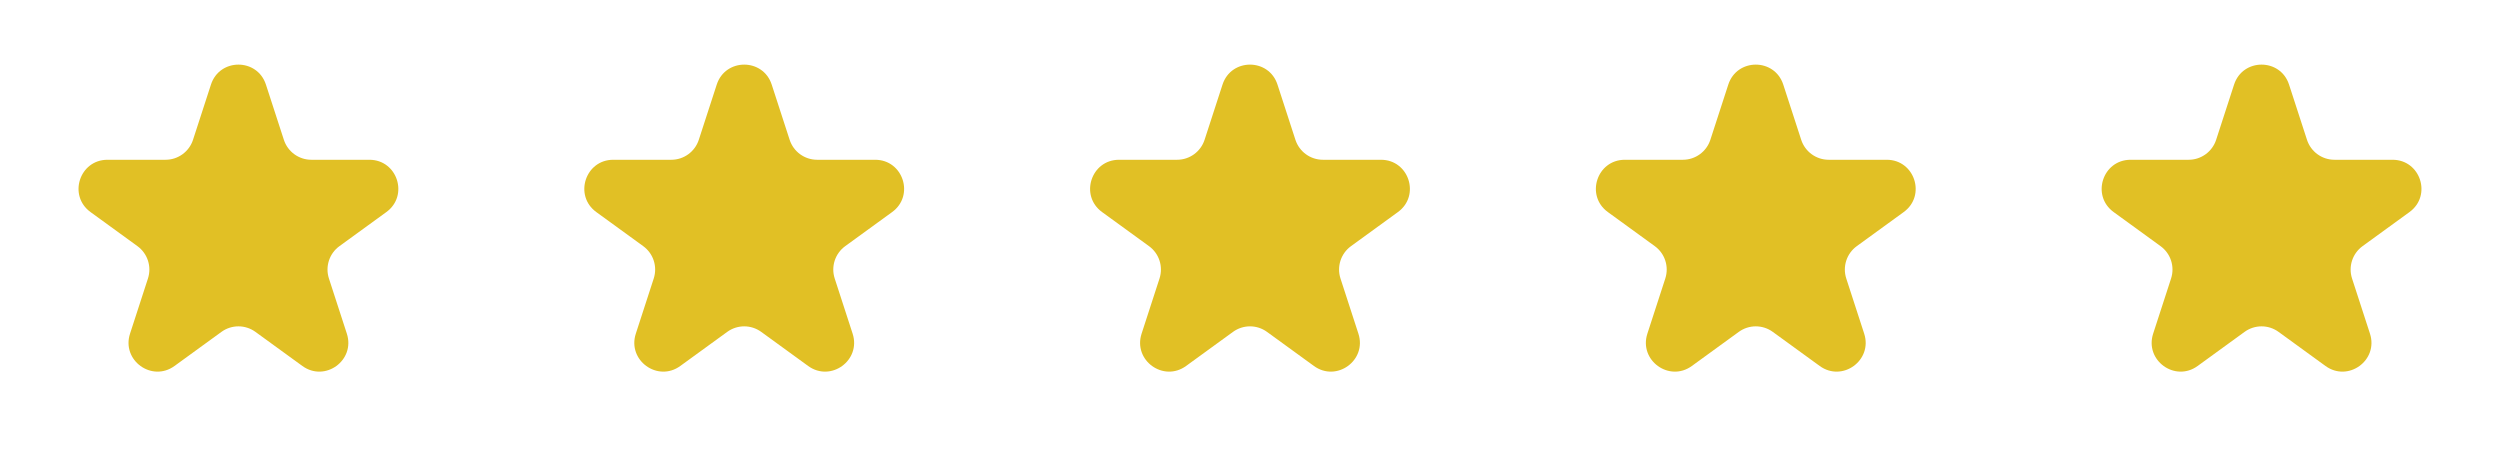
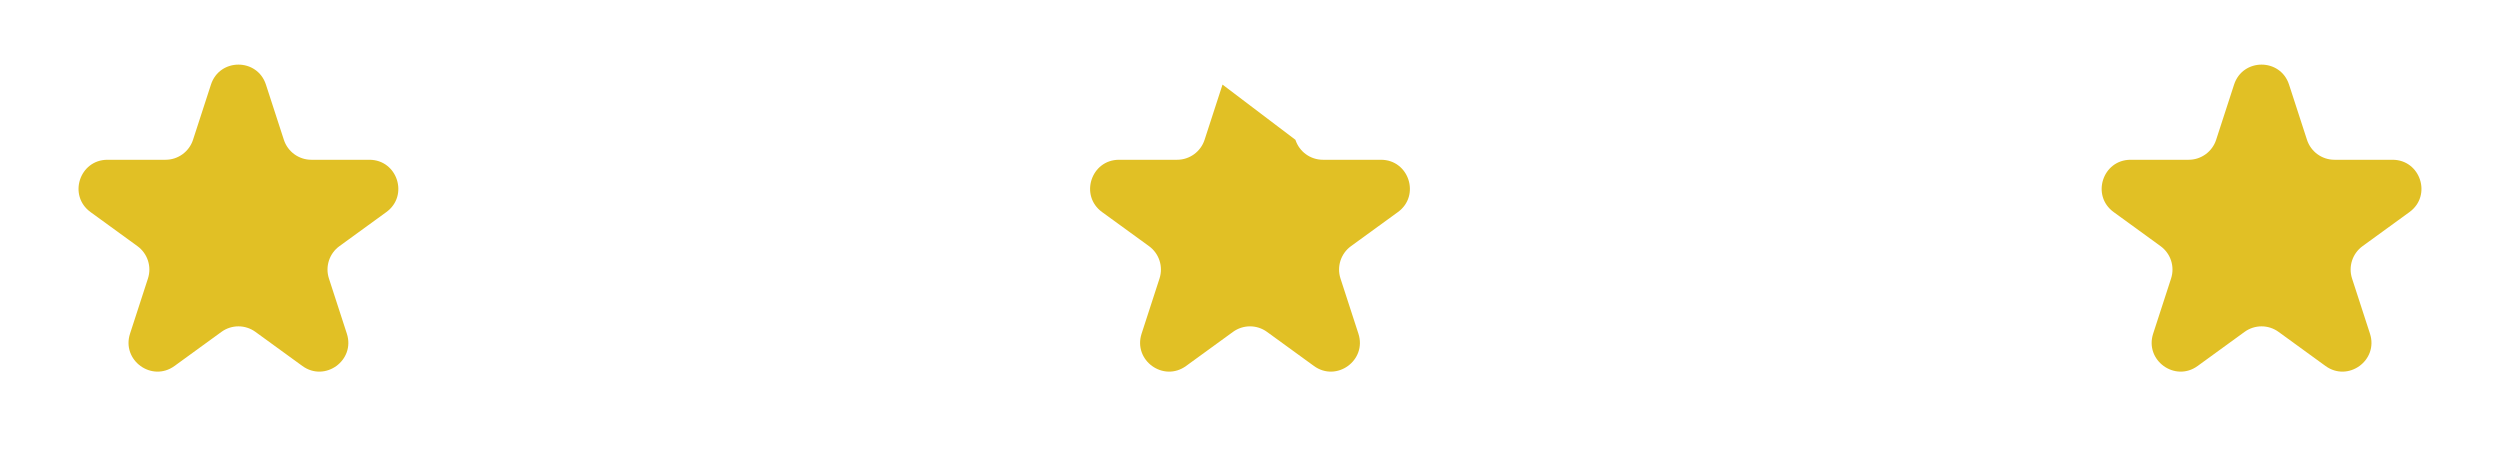
<svg xmlns="http://www.w3.org/2000/svg" width="173" height="32" viewBox="0 0 173 32" fill="none">
  <path d="M14.598 5.854C15.197 4.011 17.803 4.011 18.402 5.854L19.643 9.674C19.911 10.498 20.679 11.056 21.545 11.056H25.561C27.499 11.056 28.305 13.535 26.737 14.674L23.488 17.034C22.787 17.544 22.494 18.447 22.761 19.27L24.002 23.09C24.601 24.933 22.492 26.465 20.925 25.326L17.676 22.966C16.975 22.456 16.025 22.456 15.324 22.966L12.075 25.326C10.508 26.465 8.399 24.933 8.998 23.09L10.239 19.27C10.506 18.447 10.213 17.544 9.512 17.034L6.263 14.674C4.695 13.535 5.501 11.056 7.438 11.056H11.455C12.321 11.056 13.089 10.498 13.357 9.674L14.598 5.854Z" fill="#E1C025" />
-   <path d="M49.598 5.854C50.197 4.011 52.803 4.011 53.402 5.854L54.643 9.674C54.911 10.498 55.679 11.056 56.545 11.056H60.562C62.499 11.056 63.304 13.535 61.737 14.674L58.488 17.034C57.787 17.544 57.494 18.447 57.761 19.27L59.002 23.09C59.601 24.933 57.492 26.465 55.925 25.326L52.676 22.966C51.975 22.456 51.025 22.456 50.324 22.966L47.075 25.326C45.508 26.465 43.399 24.933 43.998 23.09L45.239 19.27C45.506 18.447 45.213 17.544 44.512 17.034L41.263 14.674C39.696 13.535 40.501 11.056 42.438 11.056H46.455C47.321 11.056 48.089 10.498 48.357 9.674L49.598 5.854Z" fill="#E1C025" />
-   <path d="M84.598 5.854C85.197 4.011 87.803 4.011 88.402 5.854L89.643 9.674C89.911 10.498 90.679 11.056 91.545 11.056H95.561C97.499 11.056 98.305 13.535 96.737 14.674L93.488 17.034C92.787 17.544 92.494 18.447 92.761 19.27L94.002 23.09C94.601 24.933 92.492 26.465 90.925 25.326L87.676 22.966C86.975 22.456 86.025 22.456 85.324 22.966L82.075 25.326C80.508 26.465 78.399 24.933 78.998 23.09L80.239 19.27C80.506 18.447 80.213 17.544 79.512 17.034L76.263 14.674C74.695 13.535 75.501 11.056 77.439 11.056H81.455C82.321 11.056 83.089 10.498 83.357 9.674L84.598 5.854Z" fill="#E1C025" />
-   <path d="M119.598 5.854C120.197 4.011 122.803 4.011 123.402 5.854L124.643 9.674C124.911 10.498 125.679 11.056 126.545 11.056H130.562C132.499 11.056 133.305 13.535 131.737 14.674L128.488 17.034C127.787 17.544 127.494 18.447 127.761 19.27L129.002 23.09C129.601 24.933 127.492 26.465 125.925 25.326L122.676 22.966C121.975 22.456 121.025 22.456 120.324 22.966L117.075 25.326C115.508 26.465 113.399 24.933 113.998 23.09L115.239 19.27C115.506 18.447 115.213 17.544 114.512 17.034L111.263 14.674C109.695 13.535 110.501 11.056 112.438 11.056H116.455C117.321 11.056 118.089 10.498 118.357 9.674L119.598 5.854Z" fill="#E1C025" />
+   <path d="M84.598 5.854L89.643 9.674C89.911 10.498 90.679 11.056 91.545 11.056H95.561C97.499 11.056 98.305 13.535 96.737 14.674L93.488 17.034C92.787 17.544 92.494 18.447 92.761 19.27L94.002 23.09C94.601 24.933 92.492 26.465 90.925 25.326L87.676 22.966C86.975 22.456 86.025 22.456 85.324 22.966L82.075 25.326C80.508 26.465 78.399 24.933 78.998 23.09L80.239 19.27C80.506 18.447 80.213 17.544 79.512 17.034L76.263 14.674C74.695 13.535 75.501 11.056 77.439 11.056H81.455C82.321 11.056 83.089 10.498 83.357 9.674L84.598 5.854Z" fill="#E1C025" />
  <path d="M154.598 5.854C155.197 4.011 157.803 4.011 158.402 5.854L159.643 9.674C159.911 10.498 160.679 11.056 161.545 11.056H165.562C167.499 11.056 168.305 13.535 166.737 14.674L163.488 17.034C162.787 17.544 162.494 18.447 162.761 19.27L164.002 23.09C164.601 24.933 162.492 26.465 160.925 25.326L157.676 22.966C156.975 22.456 156.025 22.456 155.324 22.966L152.075 25.326C150.508 26.465 148.399 24.933 148.998 23.09L150.239 19.27C150.506 18.447 150.213 17.544 149.512 17.034L146.263 14.674C144.695 13.535 145.501 11.056 147.438 11.056H151.455C152.321 11.056 153.089 10.498 153.357 9.674L154.598 5.854Z" fill="#E1C025" />
</svg>